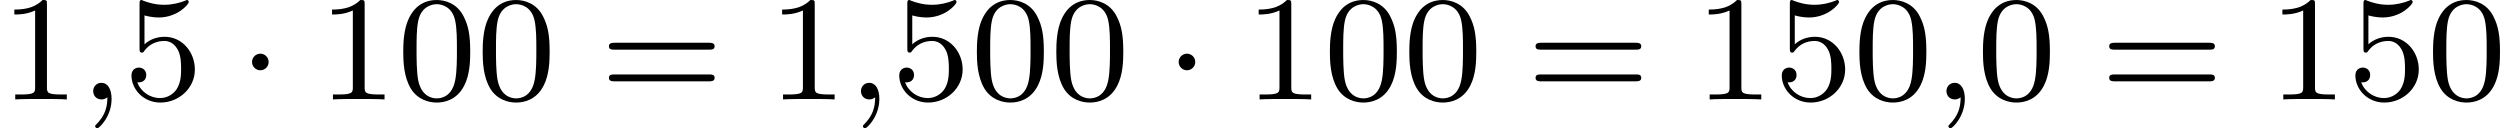
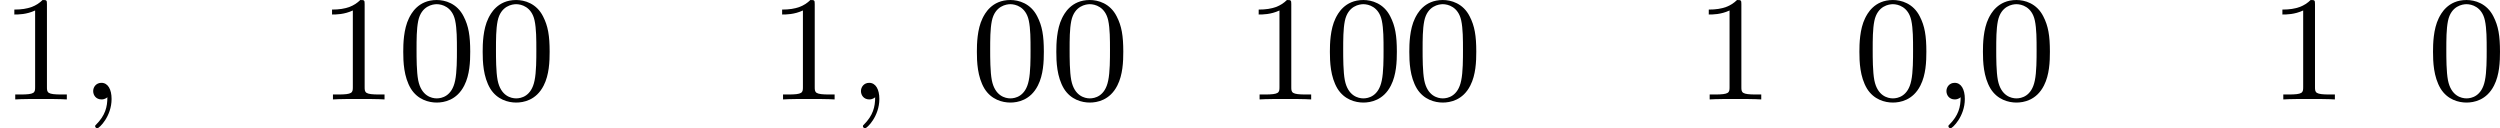
<svg xmlns="http://www.w3.org/2000/svg" xmlns:xlink="http://www.w3.org/1999/xlink" version="1.1" width="266.55pt" height="13.677pt" viewBox="57.193 79.803 266.55 13.677">
  <defs>
-     <path id="g1-1" d="M1.618-1.993C1.618-2.264 1.395-2.439 1.18-2.439C.925-2.439 .733-2.232 .733-2C.733-1.73 .956-1.554 1.172-1.554C1.427-1.554 1.618-1.761 1.618-1.993Z" />
    <path id="g2-59" d="M1.49-.12C1.49 .399 1.379 .853 .885 1.347C.853 1.371 .837 1.387 .837 1.427C.837 1.49 .901 1.538 .956 1.538C1.052 1.538 1.714 .909 1.714-.024C1.714-.534 1.522-.885 1.172-.885C.893-.885 .733-.662 .733-.446C.733-.223 .885 0 1.18 0C1.371 0 1.49-.112 1.49-.12Z" />
    <path id="g5-48" d="M3.897-2.542C3.897-3.395 3.81-3.913 3.547-4.423C3.196-5.125 2.55-5.3 2.112-5.3C1.108-5.3 .741-4.551 .63-4.328C.343-3.746 .327-2.957 .327-2.542C.327-2.016 .351-1.211 .733-.574C1.1 .016 1.69 .167 2.112 .167C2.495 .167 3.18 .048 3.579-.741C3.873-1.315 3.897-2.024 3.897-2.542ZM2.112-.056C1.841-.056 1.291-.183 1.124-1.02C1.036-1.474 1.036-2.224 1.036-2.638C1.036-3.188 1.036-3.746 1.124-4.184C1.291-4.997 1.913-5.077 2.112-5.077C2.383-5.077 2.933-4.941 3.092-4.216C3.188-3.778 3.188-3.18 3.188-2.638C3.188-2.168 3.188-1.451 3.092-1.004C2.925-.167 2.375-.056 2.112-.056Z" />
    <path id="g5-49" d="M2.503-5.077C2.503-5.292 2.487-5.3 2.271-5.3C1.945-4.981 1.522-4.79 .765-4.79V-4.527C.98-4.527 1.411-4.527 1.873-4.742V-.654C1.873-.359 1.849-.263 1.092-.263H.813V0C1.14-.024 1.825-.024 2.184-.024S3.236-.024 3.563 0V-.263H3.284C2.527-.263 2.503-.359 2.503-.654V-5.077Z" />
-     <path id="g5-53" d="M1.116-4.479C1.219-4.447 1.538-4.368 1.873-4.368C2.869-4.368 3.475-5.069 3.475-5.189C3.475-5.276 3.419-5.3 3.379-5.3C3.363-5.3 3.347-5.3 3.276-5.26C2.965-5.141 2.598-5.045 2.168-5.045C1.698-5.045 1.307-5.165 1.06-5.26C.98-5.3 .964-5.3 .956-5.3C.853-5.3 .853-5.212 .853-5.069V-2.734C.853-2.59 .853-2.495 .98-2.495C1.044-2.495 1.068-2.527 1.108-2.59C1.203-2.71 1.506-3.116 2.184-3.116C2.63-3.116 2.845-2.75 2.917-2.598C3.053-2.311 3.068-1.945 3.068-1.634C3.068-1.339 3.061-.909 2.837-.558C2.686-.319 2.367-.072 1.945-.072C1.427-.072 .917-.399 .733-.917C.757-.909 .805-.909 .813-.909C1.036-.909 1.211-1.052 1.211-1.299C1.211-1.594 .98-1.698 .821-1.698C.677-1.698 .422-1.618 .422-1.275C.422-.558 1.044 .167 1.961 .167C2.957 .167 3.802-.606 3.802-1.594C3.802-2.519 3.132-3.339 2.192-3.339C1.793-3.339 1.419-3.212 1.116-2.941V-4.479Z" />
-     <path id="g5-61" d="M5.826-2.654C5.946-2.654 6.105-2.654 6.105-2.837S5.914-3.021 5.794-3.021H.781C.662-3.021 .47-3.021 .47-2.837S.63-2.654 .749-2.654H5.826ZM5.794-.964C5.914-.964 6.105-.964 6.105-1.148S5.946-1.331 5.826-1.331H.749C.63-1.331 .47-1.331 .47-1.148S.662-.964 .781-.964H5.794Z" />
  </defs>
  <g id="page8" transform="matrix(2 0 0 2 0 0)">
    <use x="28.596" y="45.202" xlink:href="#g5-49" />
    <use x="32.831" y="45.202" xlink:href="#g2-59" />
    <use x="35.183" y="45.202" xlink:href="#g5-53" />
    <use x="41.299" y="45.202" xlink:href="#g1-1" />
    <use x="45.533" y="45.202" xlink:href="#g5-49" />
    <use x="49.767" y="45.202" xlink:href="#g5-48" />
    <use x="54.001" y="45.202" xlink:href="#g5-48" />
    <use x="60.588" y="45.202" xlink:href="#g5-61" />
    <use x="69.527" y="45.202" xlink:href="#g5-49" />
    <use x="73.761" y="45.202" xlink:href="#g2-59" />
    <use x="76.113" y="45.202" xlink:href="#g5-53" />
    <use x="80.347" y="45.202" xlink:href="#g5-48" />
    <use x="84.582" y="45.202" xlink:href="#g5-48" />
    <use x="90.698" y="45.202" xlink:href="#g1-1" />
    <use x="94.932" y="45.202" xlink:href="#g5-49" />
    <use x="99.166" y="45.202" xlink:href="#g5-48" />
    <use x="103.4" y="45.202" xlink:href="#g5-48" />
    <use x="109.987" y="45.202" xlink:href="#g5-61" />
    <use x="118.926" y="45.202" xlink:href="#g5-49" />
    <use x="123.16" y="45.202" xlink:href="#g5-53" />
    <use x="127.394" y="45.202" xlink:href="#g5-48" />
    <use x="131.628" y="45.202" xlink:href="#g2-59" />
    <use x="133.98" y="45.202" xlink:href="#g5-48" />
    <use x="140.567" y="45.202" xlink:href="#g5-61" />
    <use x="149.506" y="45.202" xlink:href="#g5-49" />
    <use x="153.74" y="45.202" xlink:href="#g5-53" />
    <use x="157.974" y="45.202" xlink:href="#g5-48" />
  </g>
</svg>